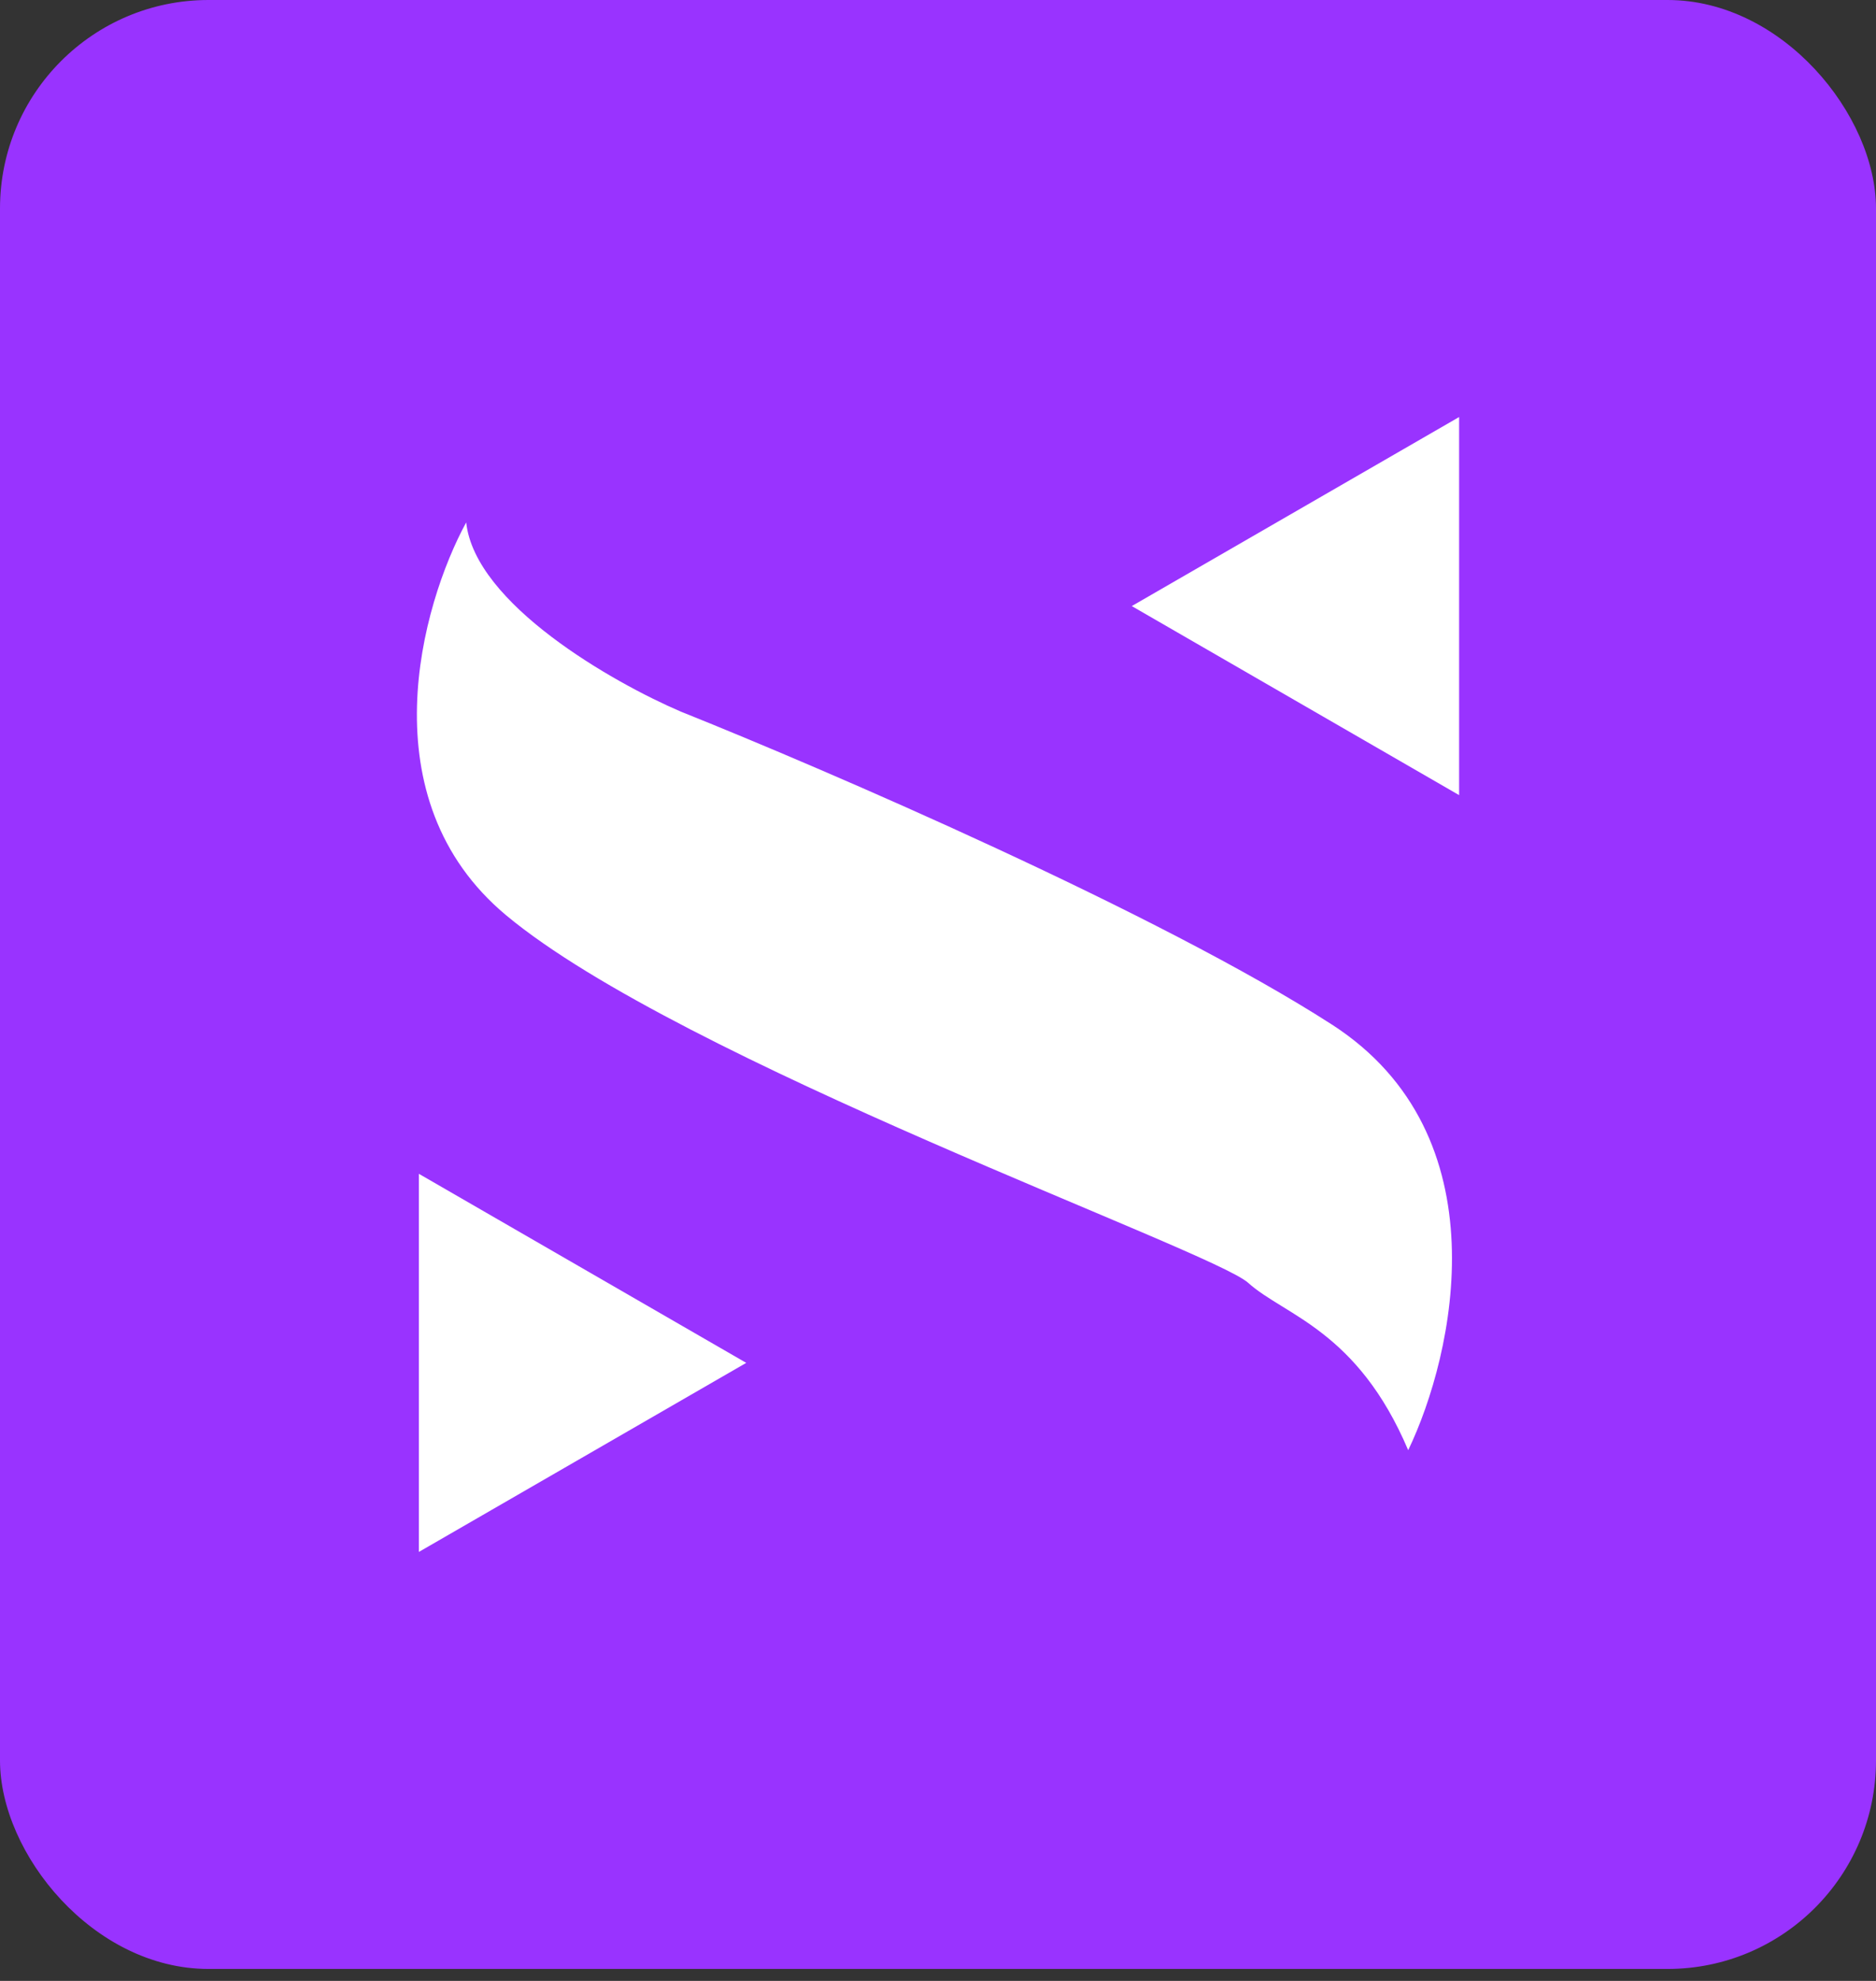
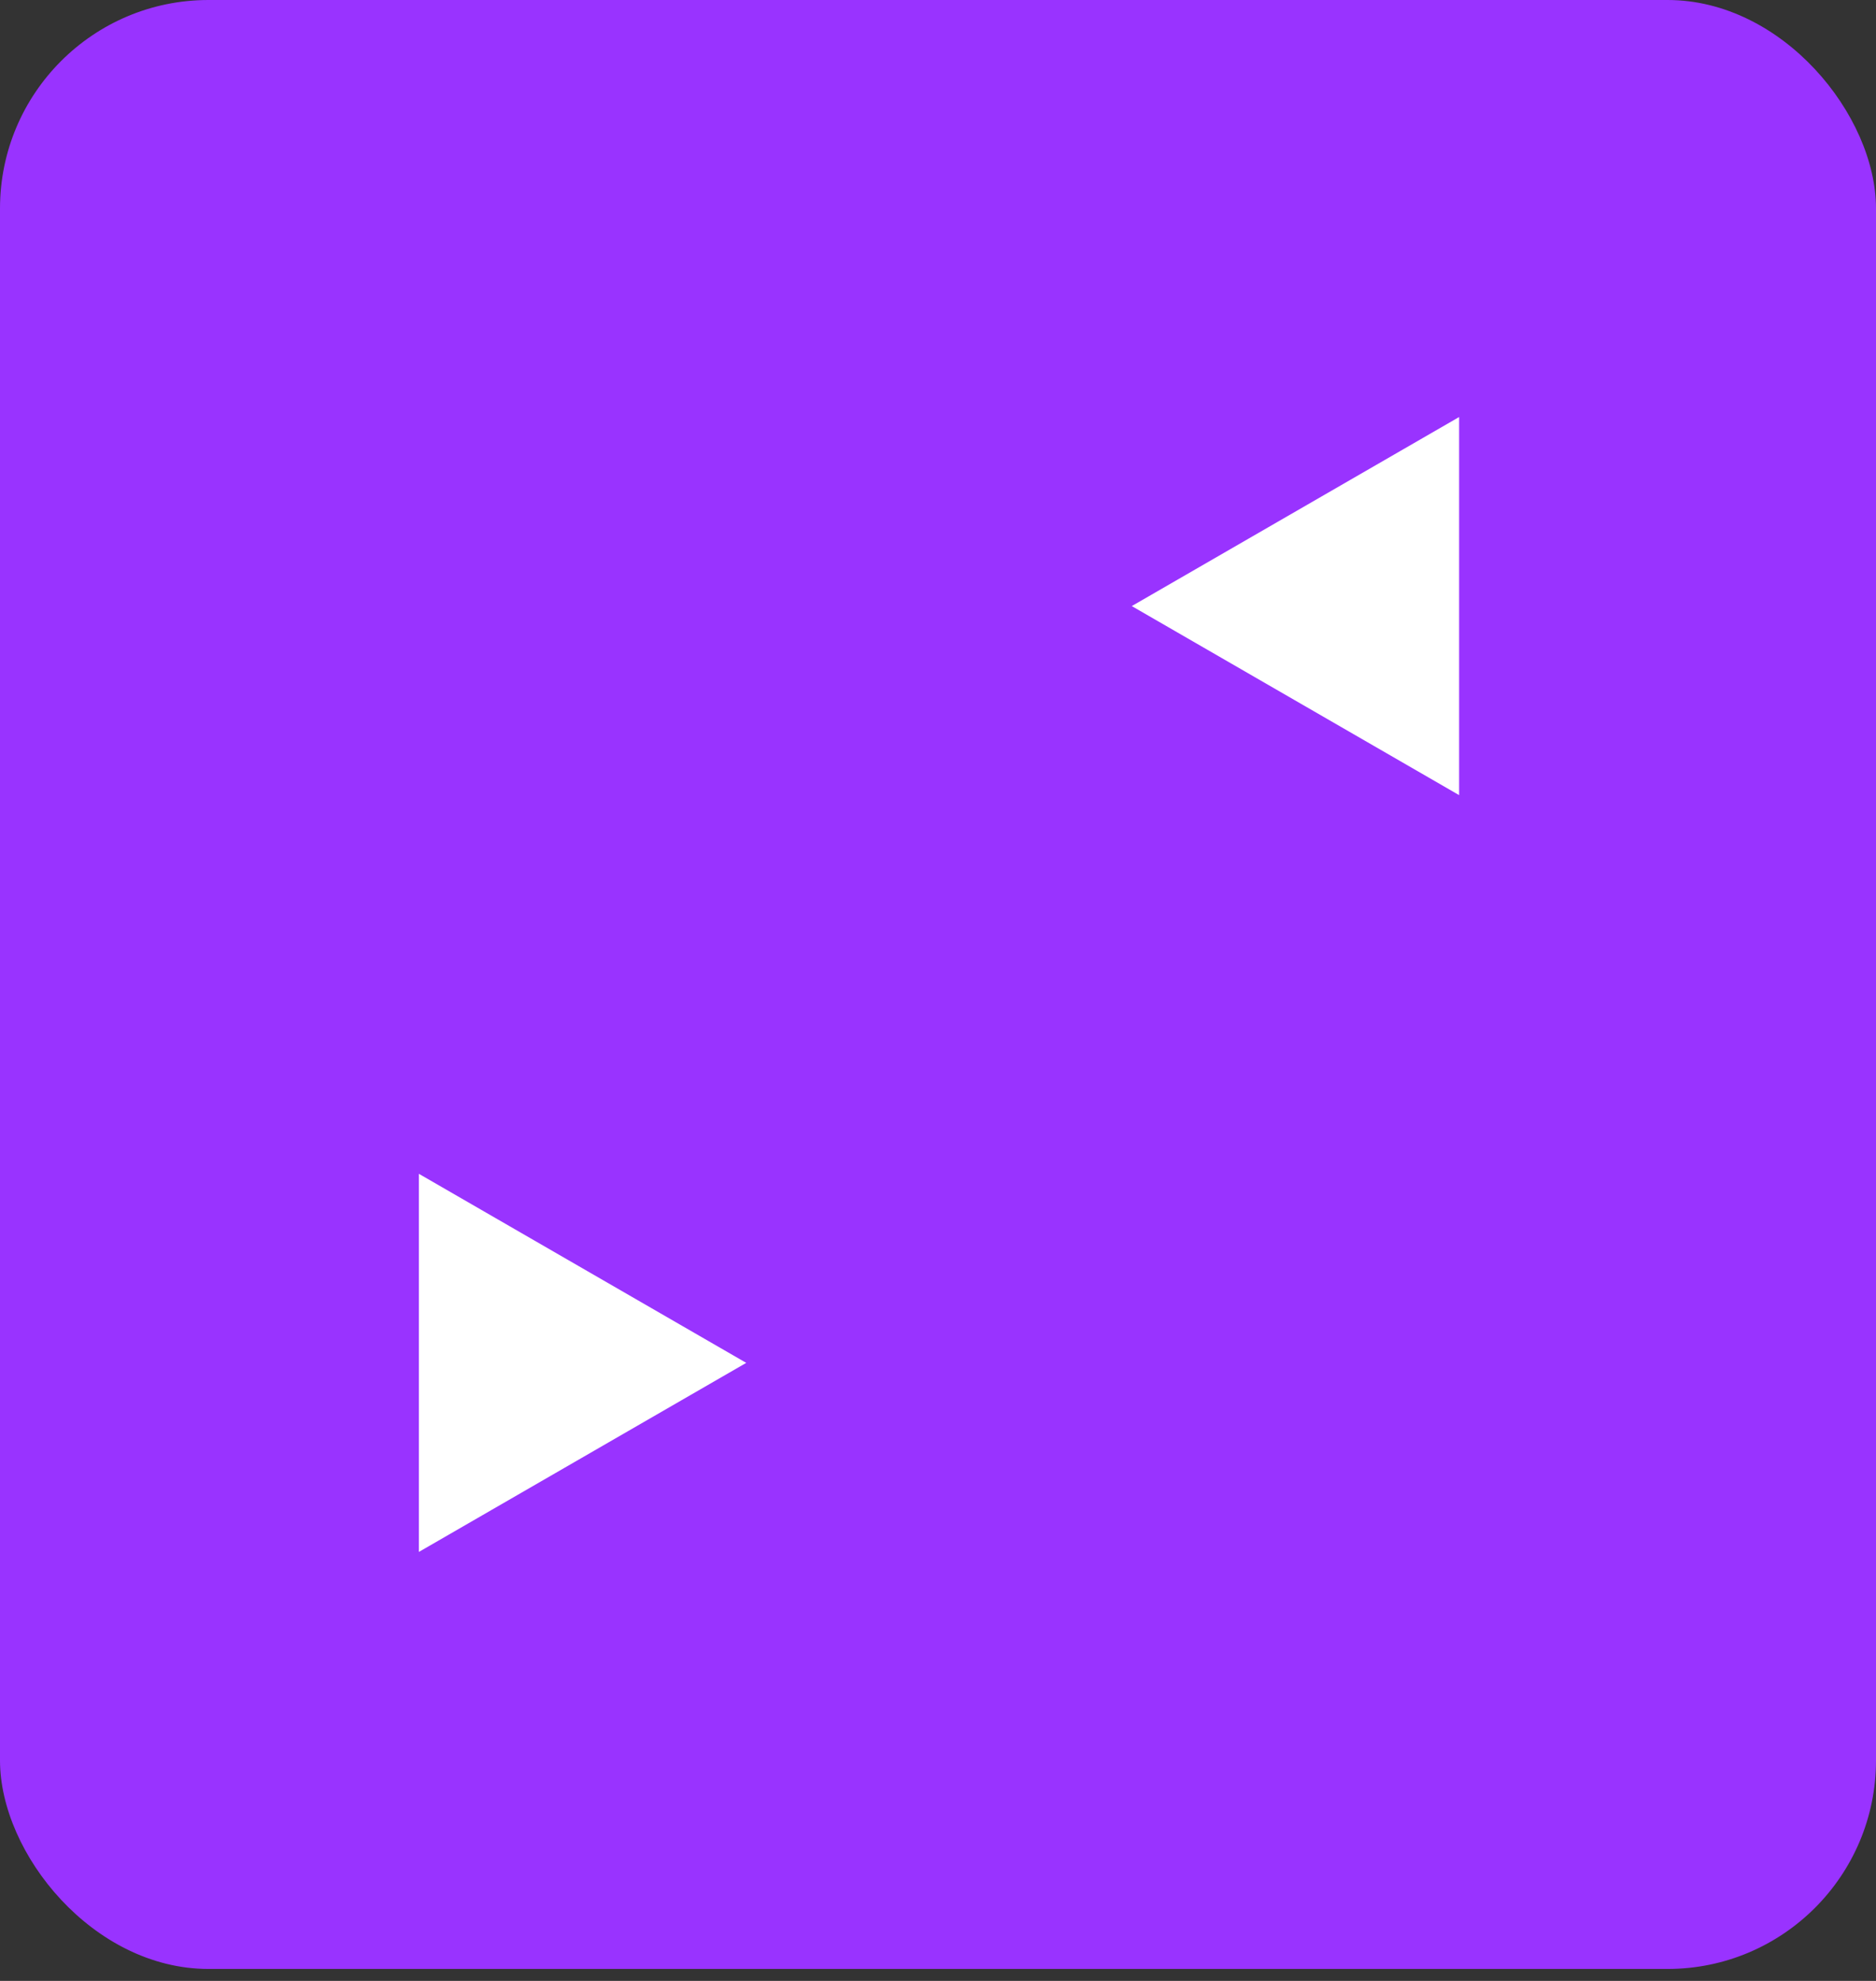
<svg xmlns="http://www.w3.org/2000/svg" width="72" height="76" viewBox="0 0 72 76" fill="none">
  <rect x="0" y="0" width="72" height="76" fill="#333333" stroke="none" />
  <rect width="72" height="75.541" rx="8" fill="#9933FF" />
  <path d="M56 16V30.506L43.437 23.253L56 16Z" fill="white" />
  <path d="M28.64 52.288L16.077 59.541V45.035L28.64 52.288Z" fill="white" />
-   <path d="M51.114 39.306C57.703 43.549 55.814 51.962 54.046 55.638C52.092 51.031 49.3 50.473 47.904 49.217C46.508 47.961 26.128 40.702 19.428 35.118C14.067 30.651 16.171 23.207 17.892 20.043C18.227 23.169 23.522 26.185 26.128 27.301C31.712 29.535 44.526 35.062 51.114 39.306Z" fill="white" />
</svg>